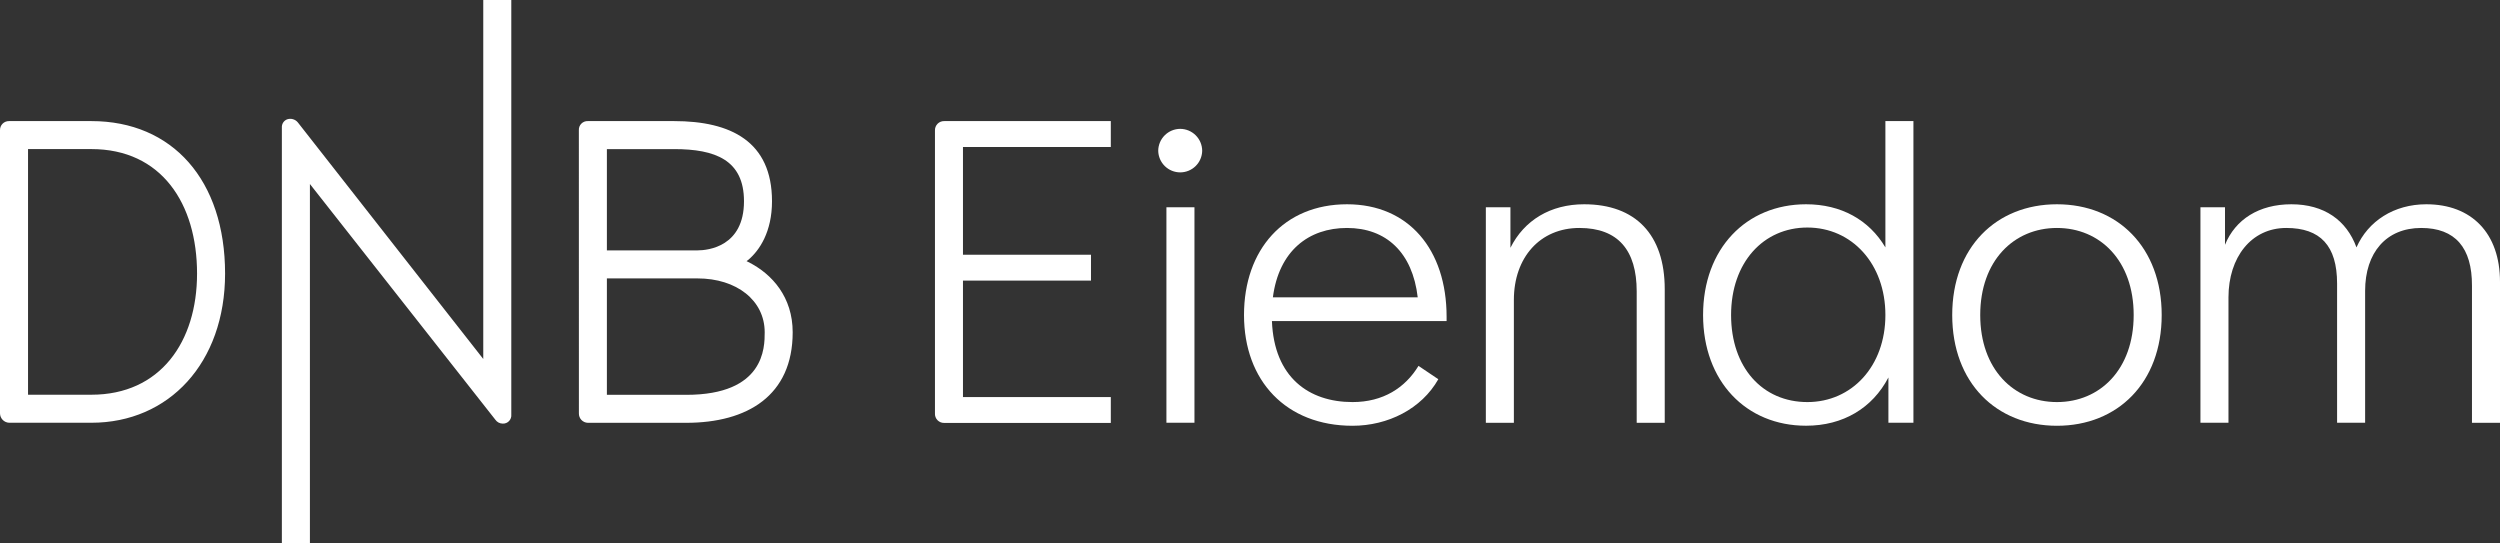
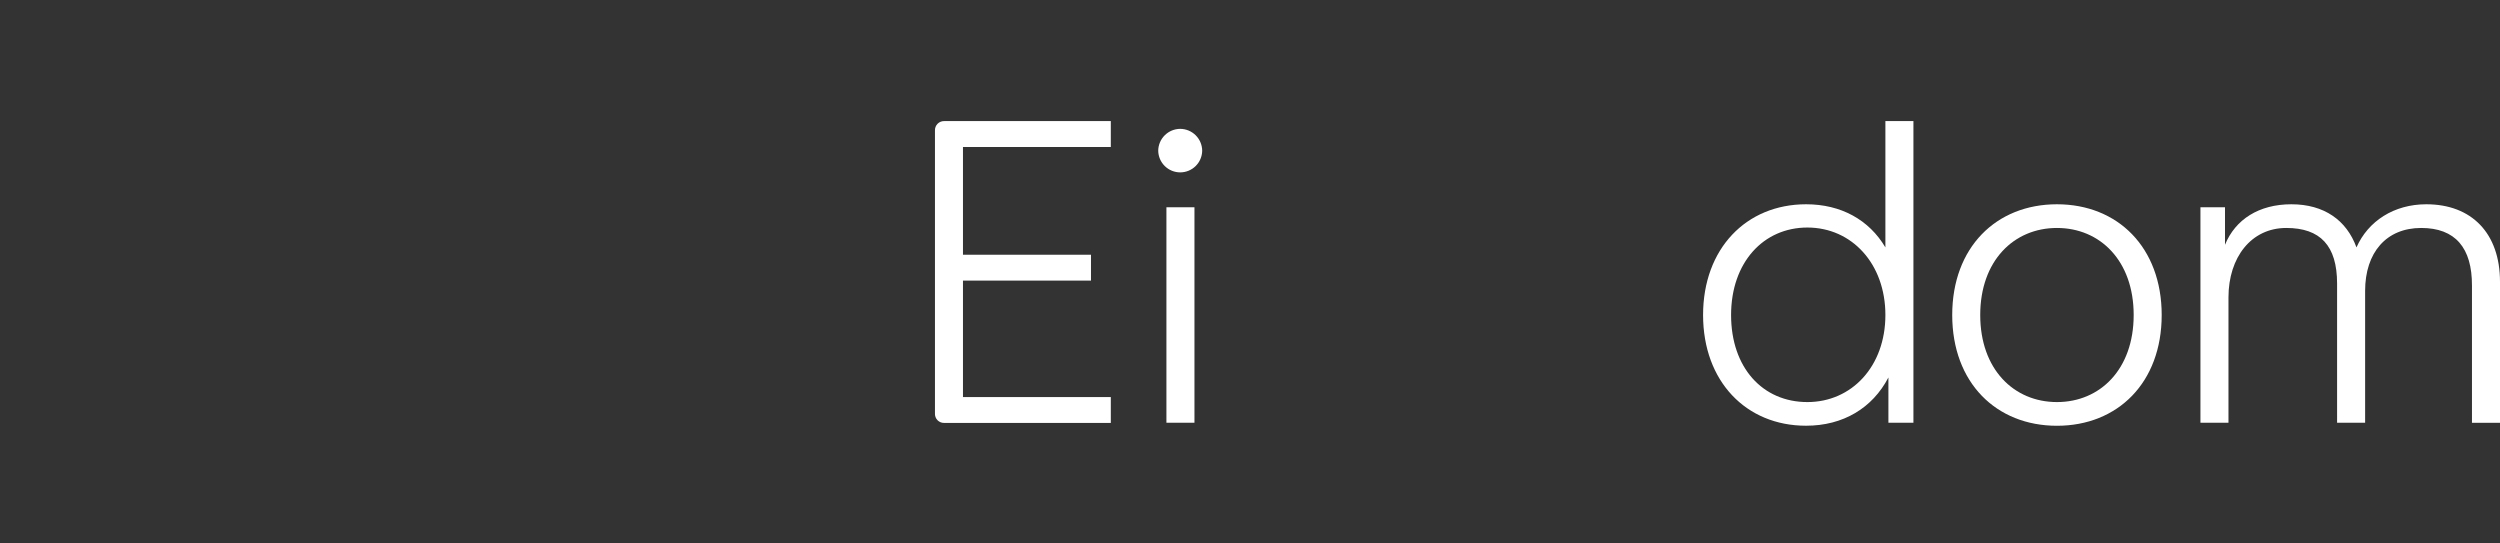
<svg xmlns="http://www.w3.org/2000/svg" width="368" height="80" viewBox="0 0 368 80" fill="none">
  <rect x="0" y="0" width="368" height="80" fill="#333333" stroke="none" />
  <g clip-path="url(#51e2-8c2e-405f-102b-27bdaa16871)">
-     <path d="M13.453 62.229H1.334C0.975 62.212 0.636 62.058 0.388 61.799C0.14 61.539 0.001 61.194 0 60.835V19.158C-0.004 18.982 0.028 18.807 0.093 18.643C0.158 18.479 0.256 18.331 0.381 18.206C0.506 18.081 0.655 17.983 0.818 17.918C0.982 17.852 1.157 17.821 1.334 17.825H13.453C25.381 17.825 33.132 26.517 33.132 40.281C33.123 53.413 24.873 62.229 13.453 62.229ZM13.453 58.103C23.61 58.103 29.006 50.3 29.006 40.278C29.006 29.939 23.74 21.945 13.453 21.945H4.127V58.106L13.453 58.103ZM45.619 80V27.086L72.917 61.784C73.038 61.959 73.199 62.101 73.386 62.201C73.573 62.3 73.781 62.353 73.993 62.355C74.168 62.364 74.341 62.335 74.504 62.27C74.665 62.206 74.812 62.107 74.932 61.981C75.052 61.855 75.144 61.704 75.201 61.539C75.259 61.374 75.279 61.199 75.263 61.026V0H71.136V52.841L43.839 18.016C43.652 17.788 43.399 17.623 43.115 17.544C42.831 17.464 42.53 17.474 42.252 17.572C42.014 17.667 41.812 17.834 41.675 18.051C41.538 18.268 41.474 18.522 41.49 18.777V79.99L45.619 80ZM85.208 19.158C85.198 18.981 85.227 18.804 85.29 18.638C85.354 18.473 85.451 18.322 85.577 18.197C85.702 18.071 85.852 17.973 86.018 17.909C86.183 17.845 86.36 17.817 86.537 17.825H99.234C107.547 17.825 113.639 20.808 113.639 29.624C113.639 34.127 111.798 36.857 110.147 38.25L109.893 38.44L110.147 38.567C113.702 40.344 116.683 43.772 116.683 48.91C116.683 58.233 110.017 62.238 101.012 62.238H86.544C86.365 62.235 86.188 62.197 86.024 62.125C85.859 62.053 85.711 61.949 85.587 61.82C85.463 61.69 85.367 61.537 85.303 61.37C85.239 61.203 85.208 61.024 85.214 60.845L85.208 19.158ZM102.665 36.857C104.253 36.857 109.515 36.285 109.515 29.624C109.515 23.535 105.265 21.948 99.237 21.948H89.334V36.863L102.665 36.857ZM101.015 58.119C112.563 58.119 112.563 51.137 112.563 48.916C112.563 44.219 108.436 40.982 102.665 40.982H89.334V58.119H101.015Z" fill="#ffffff" />
    <path d="M137.626 60.835V19.222C137.617 19.036 137.646 18.851 137.713 18.678C137.78 18.504 137.882 18.347 138.013 18.215C138.145 18.084 138.302 17.981 138.475 17.914C138.648 17.847 138.834 17.817 139.019 17.825H163.511V21.634H141.749V37.501H160.594V41.309H141.749V58.446H163.511V62.254H139.019C138.831 62.263 138.644 62.233 138.469 62.165C138.294 62.096 138.135 61.992 138.004 61.858C137.872 61.724 137.77 61.563 137.705 61.387C137.64 61.211 137.613 61.023 137.626 60.835Z" fill="#ffffff" />
    <path d="M173.729 18.968C174.585 18.972 175.405 19.314 176.011 19.92C176.617 20.525 176.959 21.345 176.963 22.202C176.946 23.049 176.598 23.855 175.994 24.448C175.389 25.042 174.576 25.374 173.729 25.375C172.881 25.375 172.067 25.043 171.461 24.45C170.856 23.856 170.508 23.049 170.491 22.202C170.495 21.345 170.838 20.524 171.444 19.919C172.05 19.313 172.871 18.971 173.729 18.968ZM171.697 30.513H175.824V62.229H171.697V30.513Z" fill="#ffffff" />
-     <path d="M183.118 46.371C183.118 36.73 189.019 30.069 198.281 30.069C207.356 30.069 212.939 36.733 212.939 46.625V47.259H187.228C187.546 55.571 192.685 59.185 199.093 59.185C203.597 59.185 206.835 57.091 208.803 53.857L211.72 55.821C209.244 60.201 204.296 62.673 199.093 62.673C189.336 62.673 183.118 56.075 183.118 46.371ZM208.689 43.772C207.927 37.174 204.055 33.556 198.281 33.556C192.634 33.556 188.257 36.92 187.368 43.772H208.689Z" fill="#ffffff" />
-     <path d="M232.489 33.556C226.715 33.556 222.842 37.872 222.842 44.149V62.238H218.716V30.513H222.335V36.476C224.363 32.417 228.235 30.069 233.184 30.069C240.732 30.069 245.049 34.511 245.049 42.566V62.241H240.922V42.883C240.919 36.857 238.202 33.556 232.489 33.556Z" fill="#ffffff" />
    <path d="M250.693 46.371C250.693 36.603 257.041 30.069 265.855 30.069C270.994 30.069 275.121 32.35 277.53 36.416V17.825H281.656V62.229H277.974V55.564C275.626 60.067 271.309 62.666 265.855 62.666C257.038 62.673 250.693 56.139 250.693 46.371ZM266.046 59.185C272.582 59.185 277.53 53.92 277.53 46.371C277.53 38.821 272.582 33.493 266.046 33.493C259.574 33.493 254.816 38.631 254.816 46.371C254.816 54.111 259.447 59.185 266.046 59.185Z" fill="#ffffff" />
    <path d="M287.367 46.371C287.367 36.412 293.836 30.069 302.784 30.069C311.732 30.069 318.201 36.416 318.201 46.371C318.201 56.326 311.729 62.673 302.784 62.673C293.839 62.673 287.367 56.329 287.367 46.371ZM302.784 59.185C309.132 59.185 314.077 54.365 314.077 46.371C314.077 38.377 309.129 33.556 302.784 33.556C296.439 33.556 291.49 38.38 291.49 46.371C291.49 54.361 296.439 59.185 302.784 59.185Z" fill="#ffffff" />
    <path d="M356.398 33.556C351.259 33.556 348.146 37.174 348.146 42.82V62.229H344.019V41.741C344.019 36.158 341.547 33.556 336.535 33.556C331.392 33.556 328.031 37.872 328.031 43.772V62.229H323.905V30.513H327.52V36.032C329.044 32.29 332.532 30.069 337.29 30.069C342.112 30.069 345.413 32.417 346.873 36.416C348.584 32.544 352.393 30.069 357.151 30.069C363.816 30.069 368 34.318 368 41.493V62.235H363.874V42.058C363.899 36.476 361.41 33.556 356.398 33.556Z" fill="#ffffff" />
  </g>
</svg>